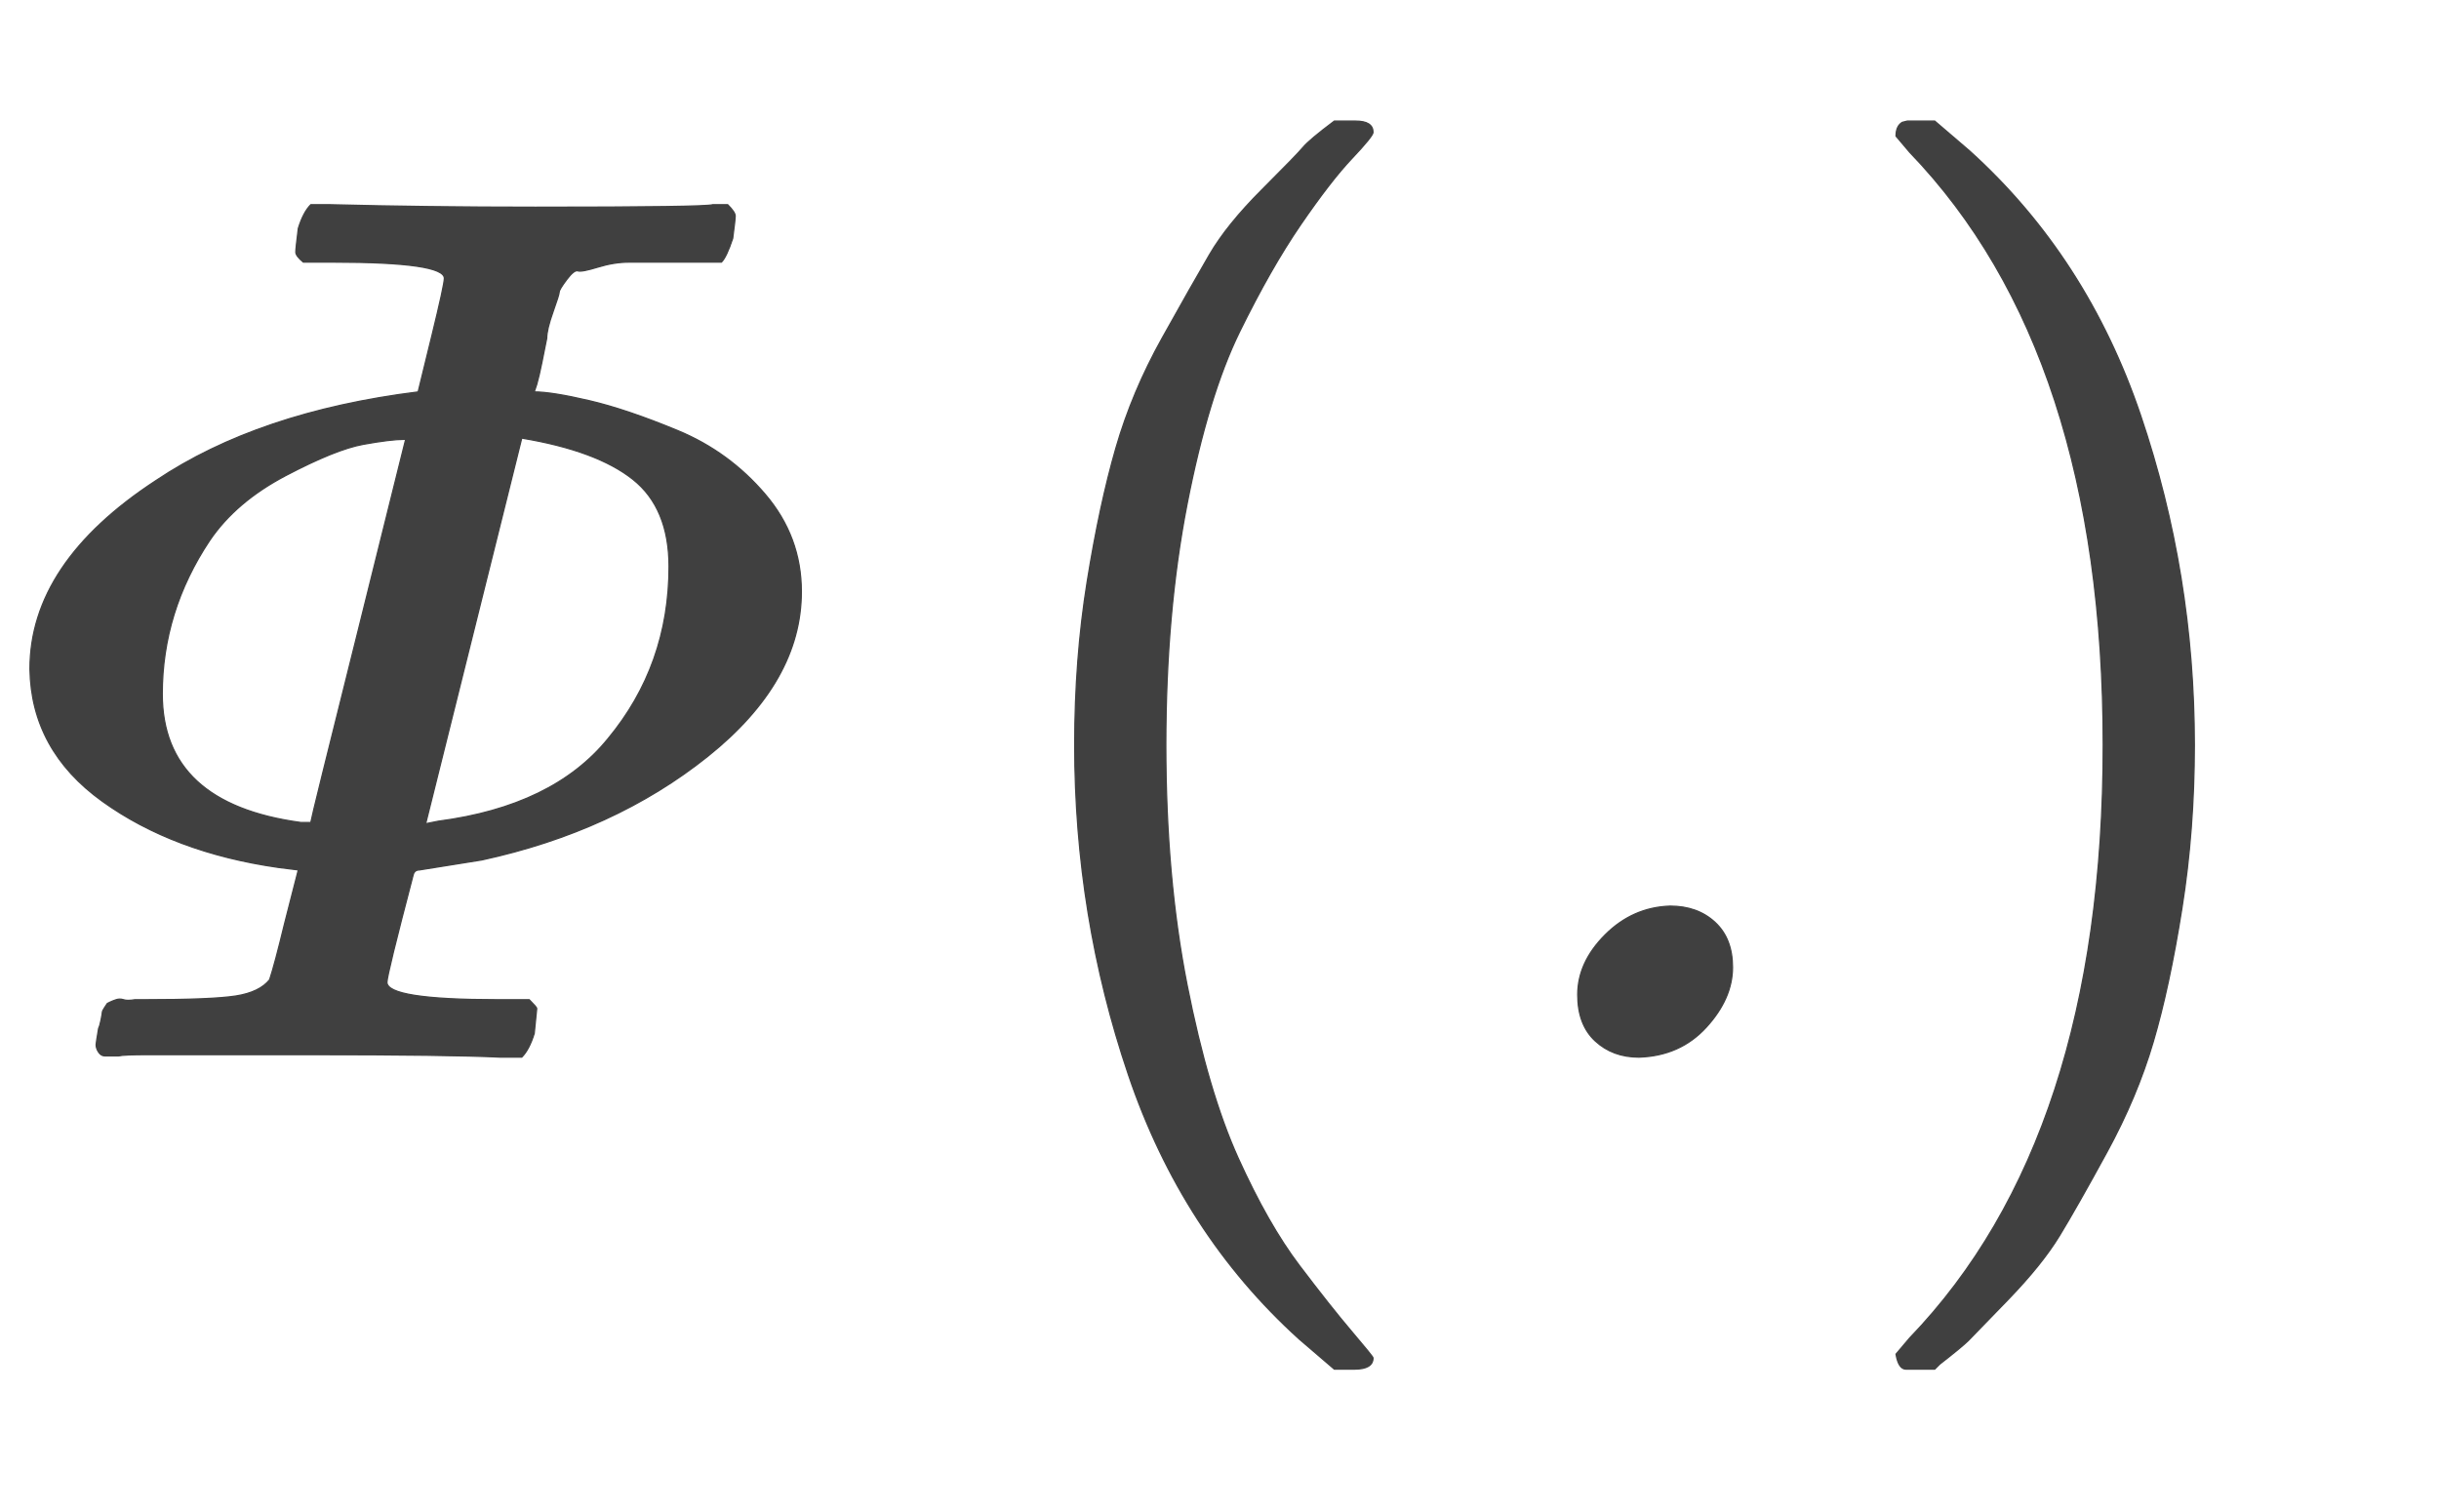
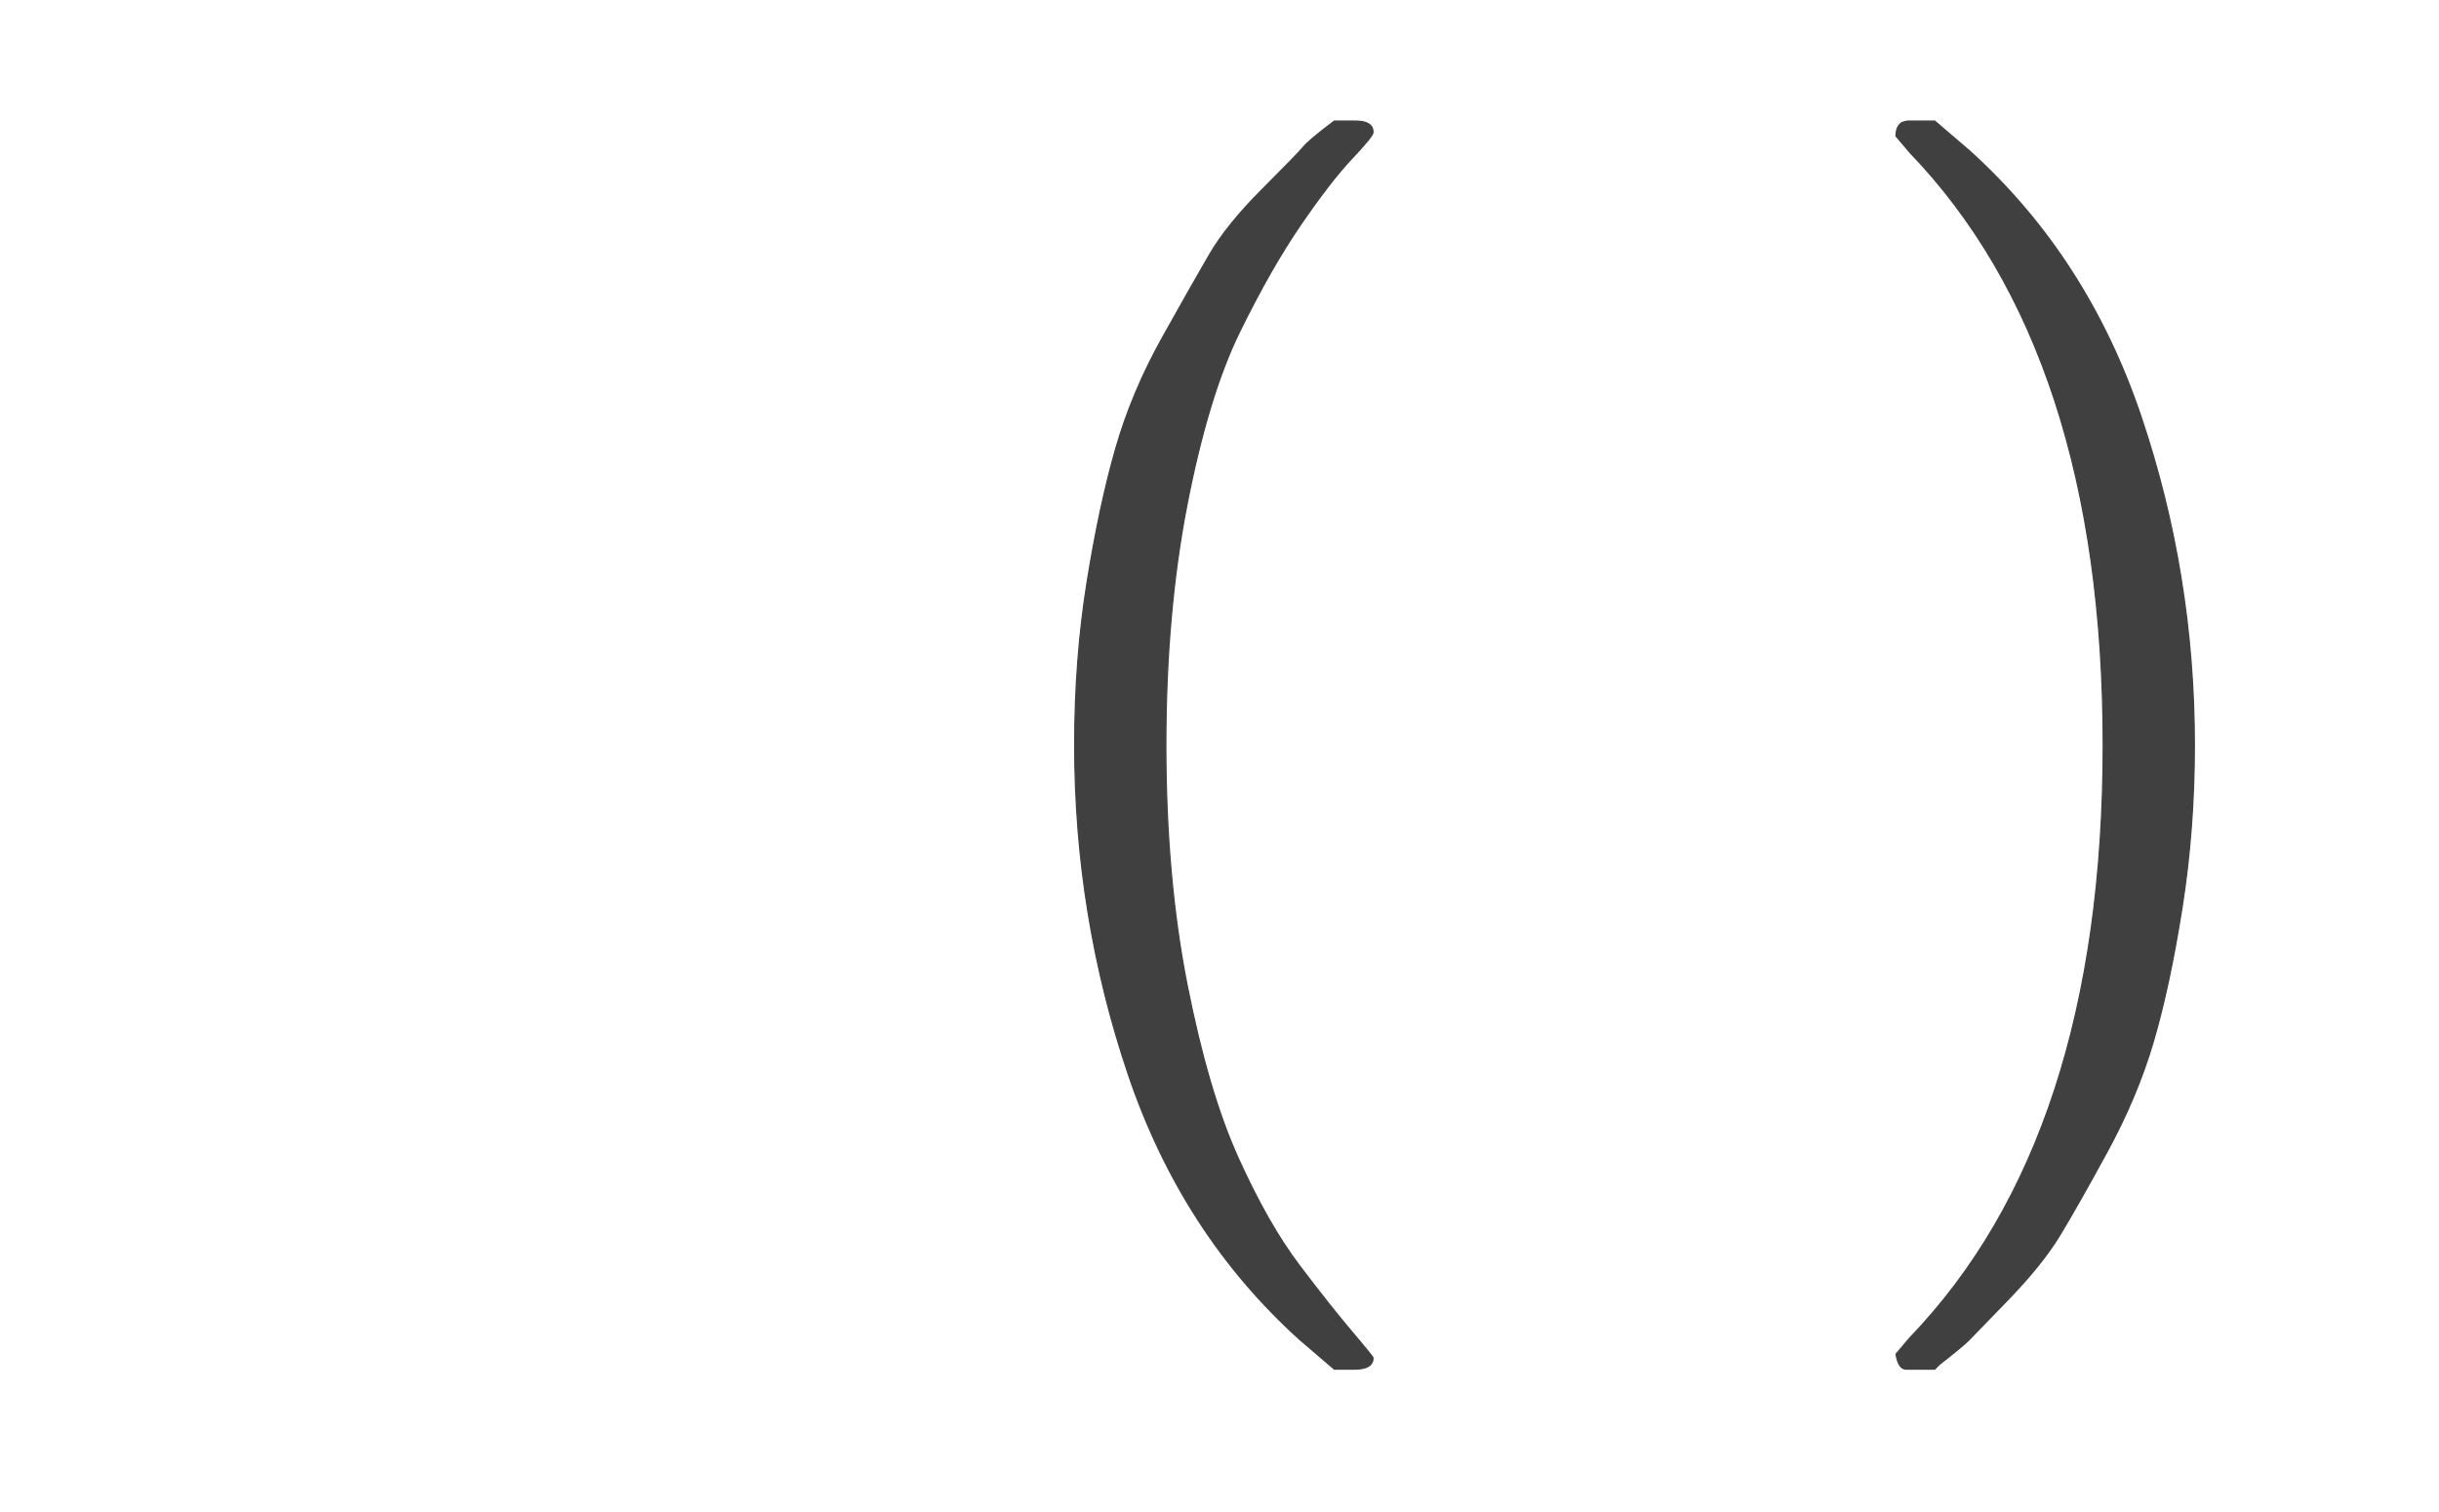
<svg xmlns="http://www.w3.org/2000/svg" xmlns:xlink="http://www.w3.org/1999/xlink" role="img" aria-hidden="true" style="vertical-align: -0.84ex;font-size: 12pt;font-family: Arial;color: #404040;" viewBox="0 -847 1954 1211.2" focusable="false" width="4.538ex" height="2.813ex">
  <defs id="MathJax_SVG_glyphs">
-     <path id="MJMATHI-3A6" stroke-width="1" d="M 356 624 Q 356 637 267 637 H 243 Q 237 642 237 645 T 239 664 Q 243 677 249 683 H 264 Q 342 681 429 681 Q 565 681 571 683 H 583 Q 589 677 589 674 T 587 656 Q 582 641 578 637 H 540 Q 516 637 504 637 T 479 633 T 463 630 T 454 623 T 448 613 T 443 597 T 438 576 Q 436 566 434 556 T 430 539 L 428 533 Q 442 533 472 526 T 543 502 T 613 451 T 642 373 Q 642 301 567 241 T 386 158 L 336 150 Q 332 150 331 146 Q 310 66 310 60 Q 310 46 399 46 H 424 Q 430 40 430 39 T 428 19 Q 424 6 418 0 H 401 Q 360 2 247 2 Q 207 2 173 2 T 119 2 T 95 1 Q 87 1 84 1 T 79 4 T 77 10 Q 77 11 79 23 Q 80 25 81 30 T 82 36 T 84 40 T 86 43 T 88 44 T 93 46 T 99 46 T 108 46 H 115 Q 170 46 189 49 T 216 62 Q 220 74 228 107 L 239 150 L 223 152 Q 139 164 82 205 T 24 311 Q 24 396 125 462 Q 207 517 335 533 L 346 578 Q 356 619 356 624 Z M 130 291 Q 130 203 241 188 H 249 Q 249 190 287 342 L 325 495 H 324 Q 313 495 291 491 T 229 466 T 168 414 Q 130 357 130 291 Z M 536 393 Q 536 440 507 463 T 418 496 L 341 187 L 351 189 Q 443 201 487 255 Q 536 314 536 393 Z" />
    <path id="MJMAIN-28" stroke-width="1" d="M 94 250 Q 94 319 104 381 T 127 488 T 164 576 T 202 643 T 244 695 T 277 729 T 302 750 H 315 H 319 Q 333 750 333 741 Q 333 738 316 720 T 275 667 T 226 581 T 184 443 T 167 250 T 184 58 T 225 -81 T 274 -167 T 316 -220 T 333 -241 Q 333 -250 318 -250 H 315 H 302 L 274 -226 Q 180 -141 137 -14 T 94 250 Z" />
-     <path id="MJMAINI-2E" stroke-width="1" d="M 107 50 Q 107 76 129 98 T 181 121 Q 203 121 217 108 T 231 72 Q 231 47 210 24 T 156 0 Q 135 0 121 13 T 107 50 Z" />
    <path id="MJMAIN-29" stroke-width="1" d="M 60 749 L 64 750 Q 69 750 74 750 H 86 L 114 726 Q 208 641 251 514 T 294 250 Q 294 182 284 119 T 261 12 T 224 -76 T 186 -143 T 145 -194 T 113 -227 T 90 -246 Q 87 -249 86 -250 H 74 Q 66 -250 63 -250 T 58 -247 T 55 -238 Q 56 -237 66 -225 Q 221 -64 221 250 T 66 725 Q 56 737 55 738 Q 55 746 60 749 Z" />
  </defs>
  <g fill="currentColor" stroke="currentColor" stroke-width="0" transform="matrix(1 0 0 -1 0 0)">
    <use x="0" y="0" xlink:href="#MJMATHI-3A6" />
    <use x="767" y="0" xlink:href="#MJMAIN-28" />
    <use x="1157" y="0" xlink:href="#MJMAINI-2E" />
    <use x="1464" y="0" xlink:href="#MJMAIN-29" />
  </g>
</svg>